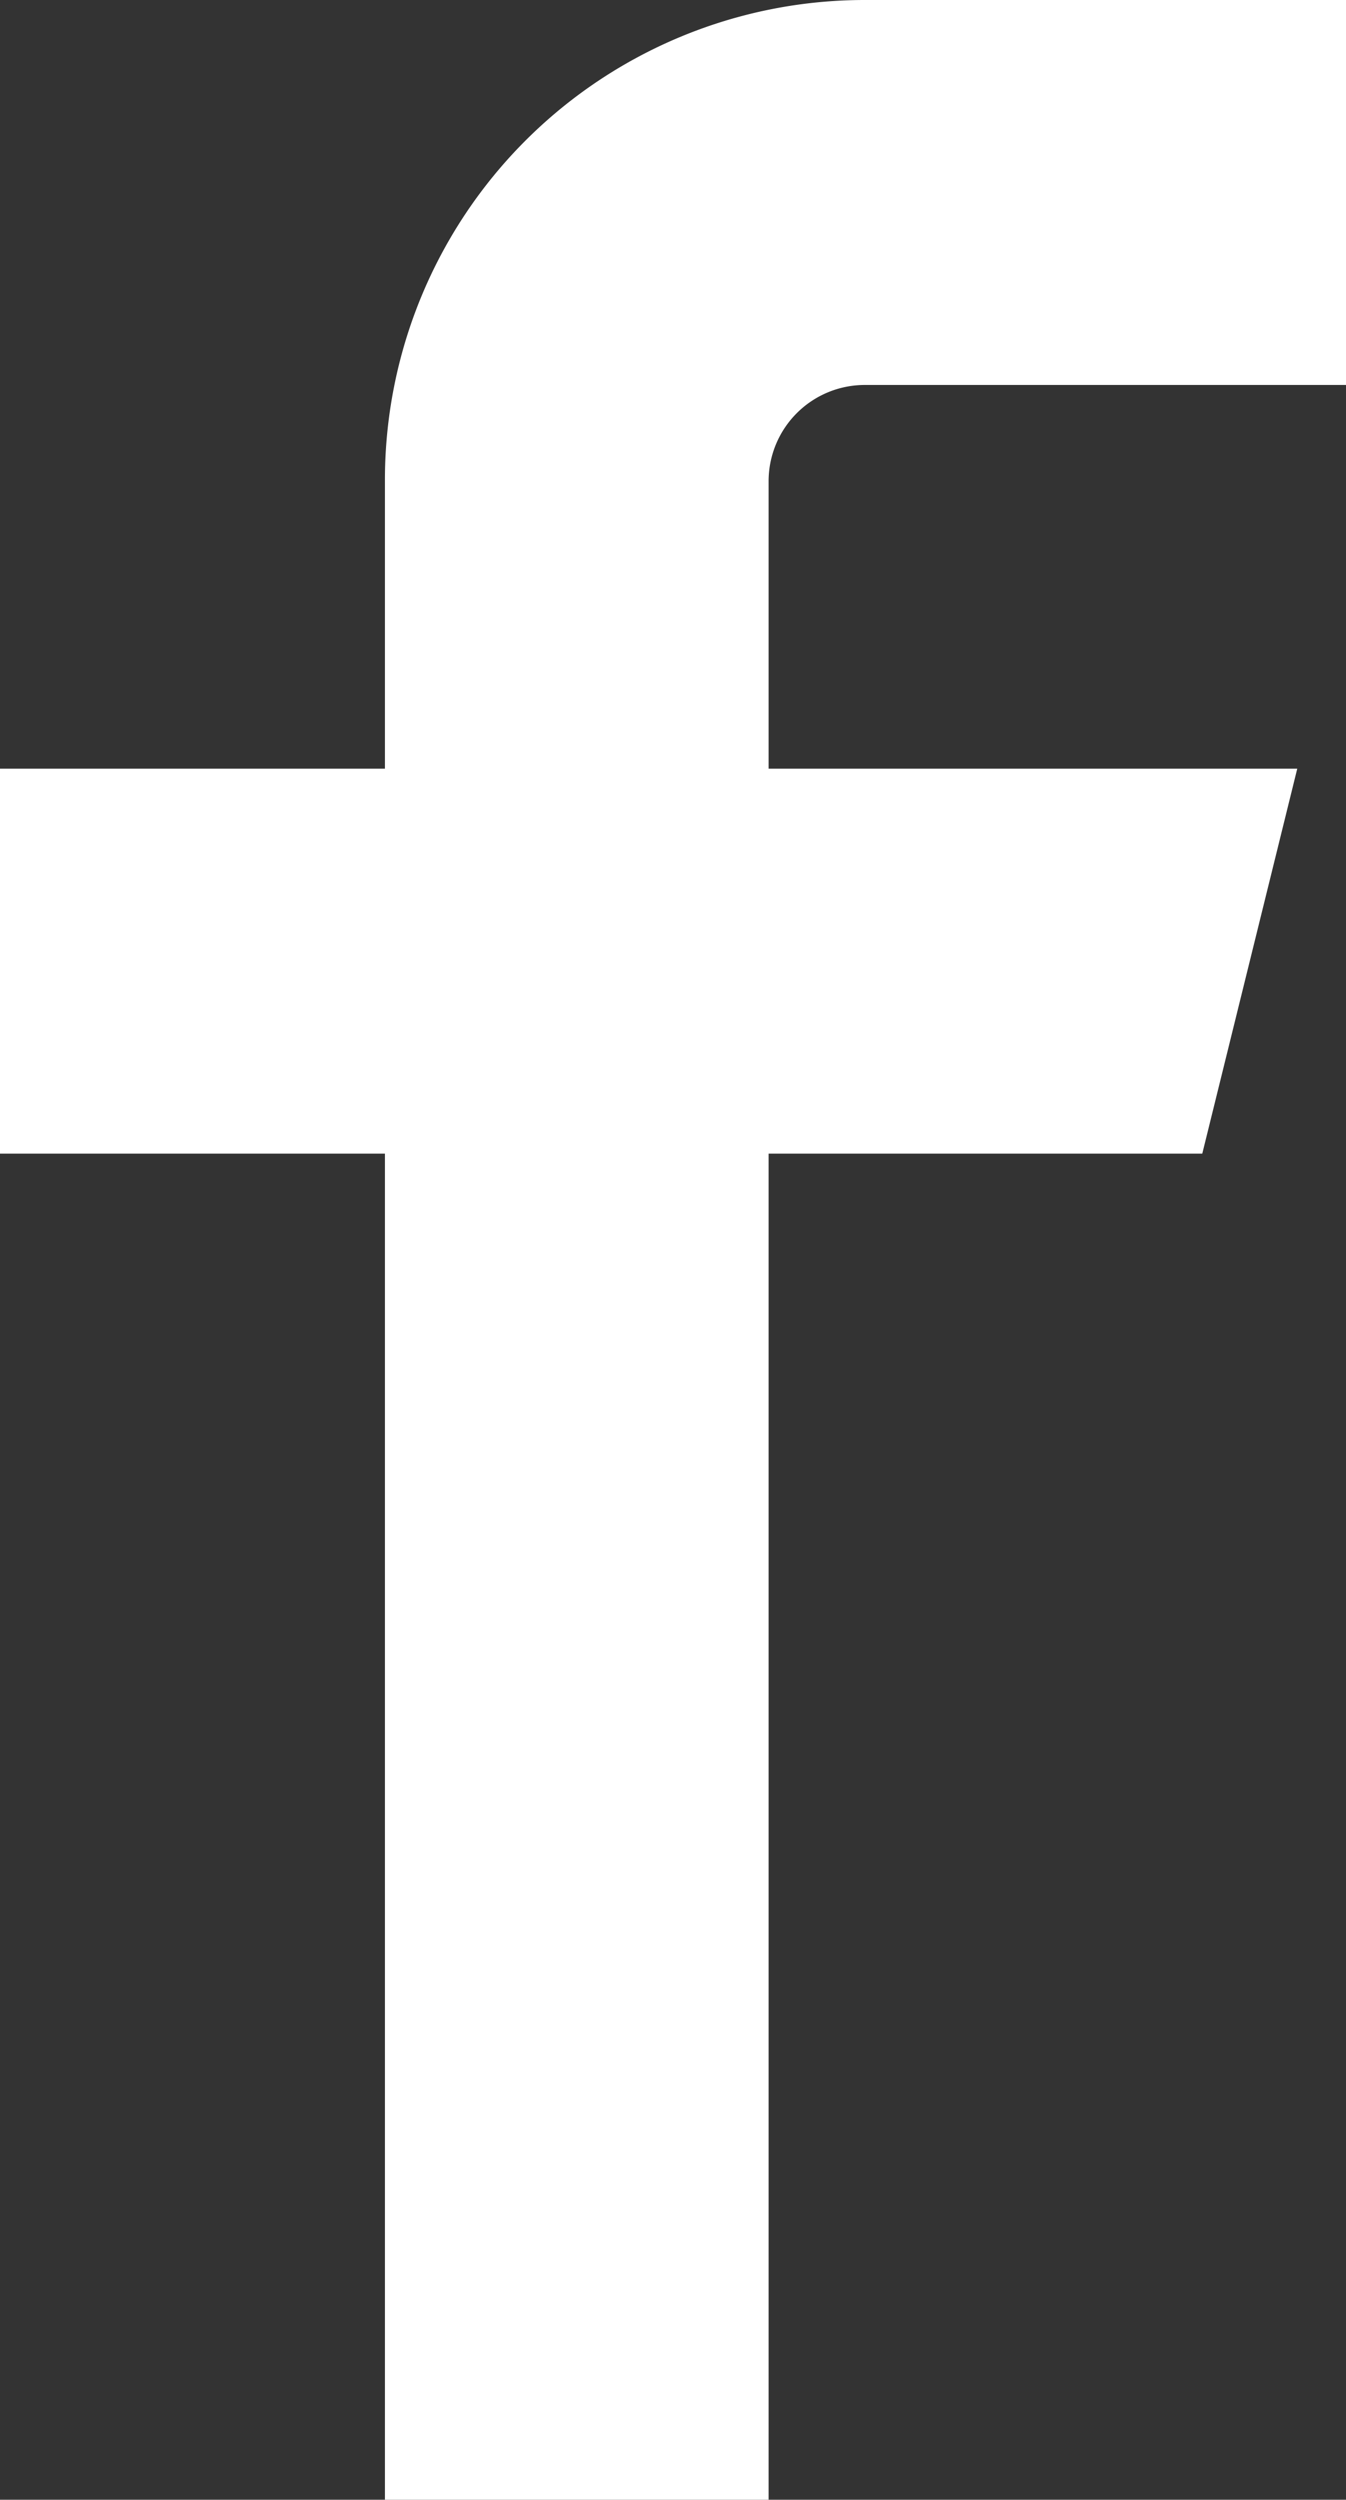
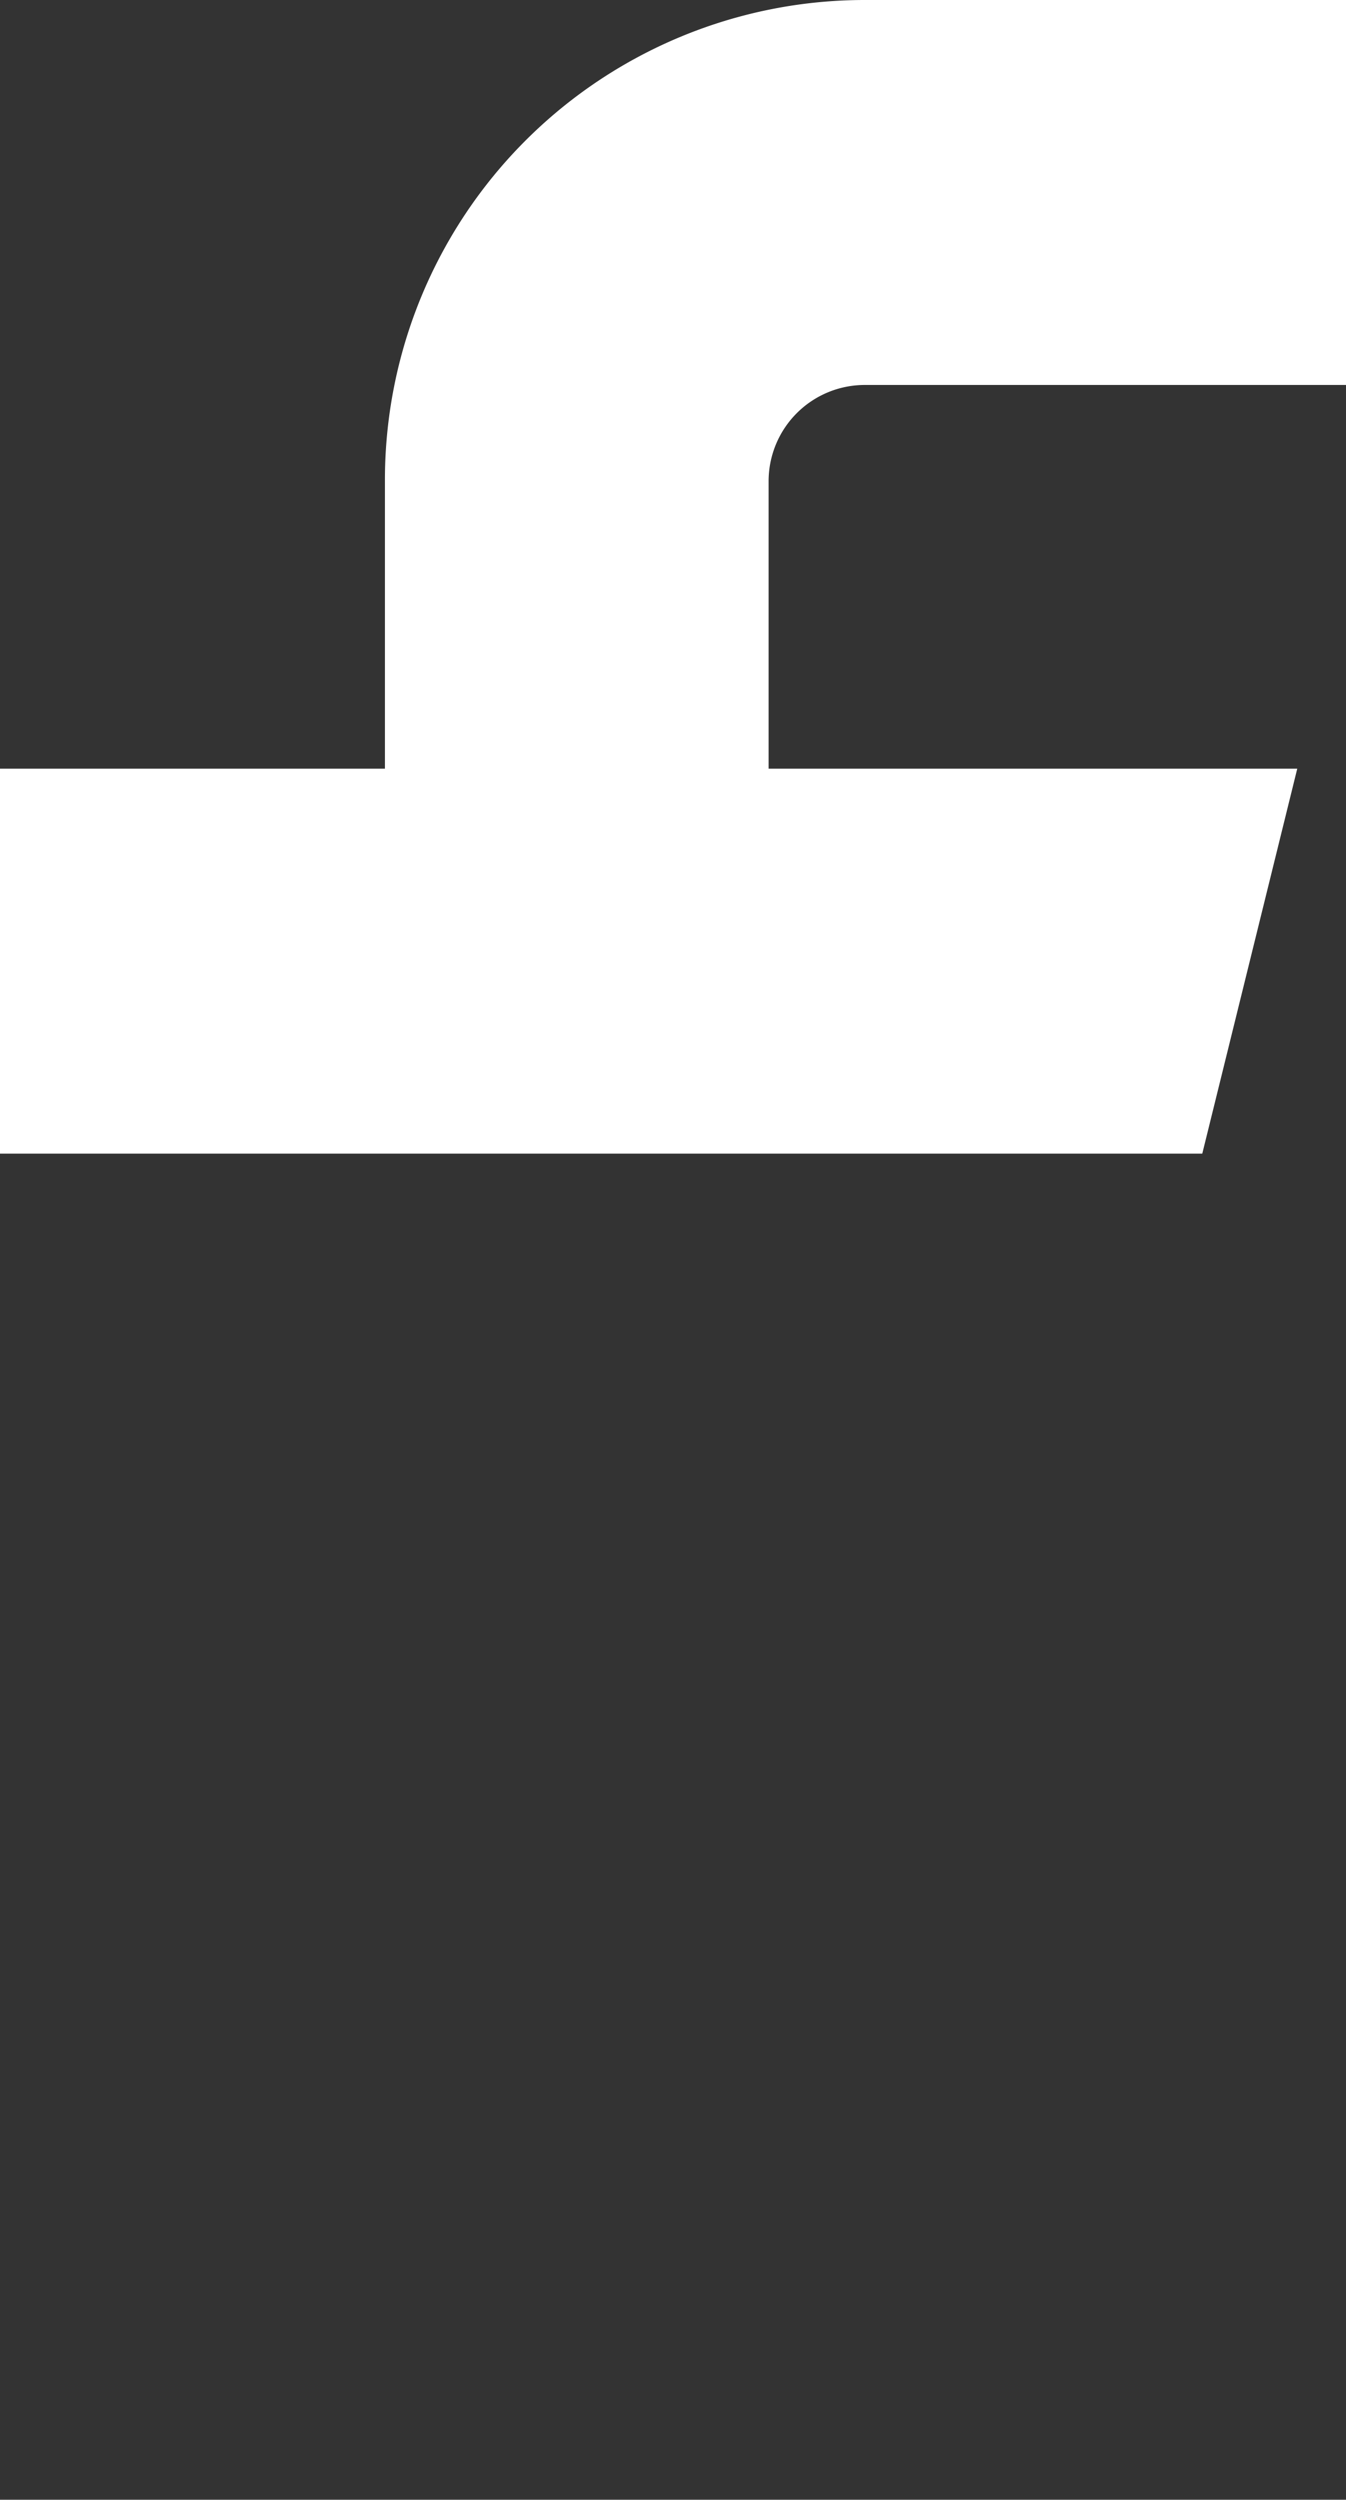
<svg xmlns="http://www.w3.org/2000/svg" id="レイヤー_1" data-name="レイヤー 1" viewBox="0 0 10.77 20">
  <rect x="0" y="0" width="10.77" height="20" fill="#333333" stroke="none" />
  <defs>
    <style>.cls-1{fill:#fff;}</style>
  </defs>
  <title>アートボード 1</title>
-   <path class="cls-1" d="M6.92,0A3.84,3.84,0,0,0,3.08,3.85v2.3H0V9.23H3.08V20H6.15V9.23H9.62l.76-3.08H6.15V3.85a.77.77,0,0,1,.77-.77h3.85V0Z" />
+   <path class="cls-1" d="M6.92,0A3.84,3.84,0,0,0,3.08,3.85v2.3H0V9.23H3.08H6.15V9.23H9.62l.76-3.08H6.15V3.85a.77.77,0,0,1,.77-.77h3.85V0Z" />
</svg>